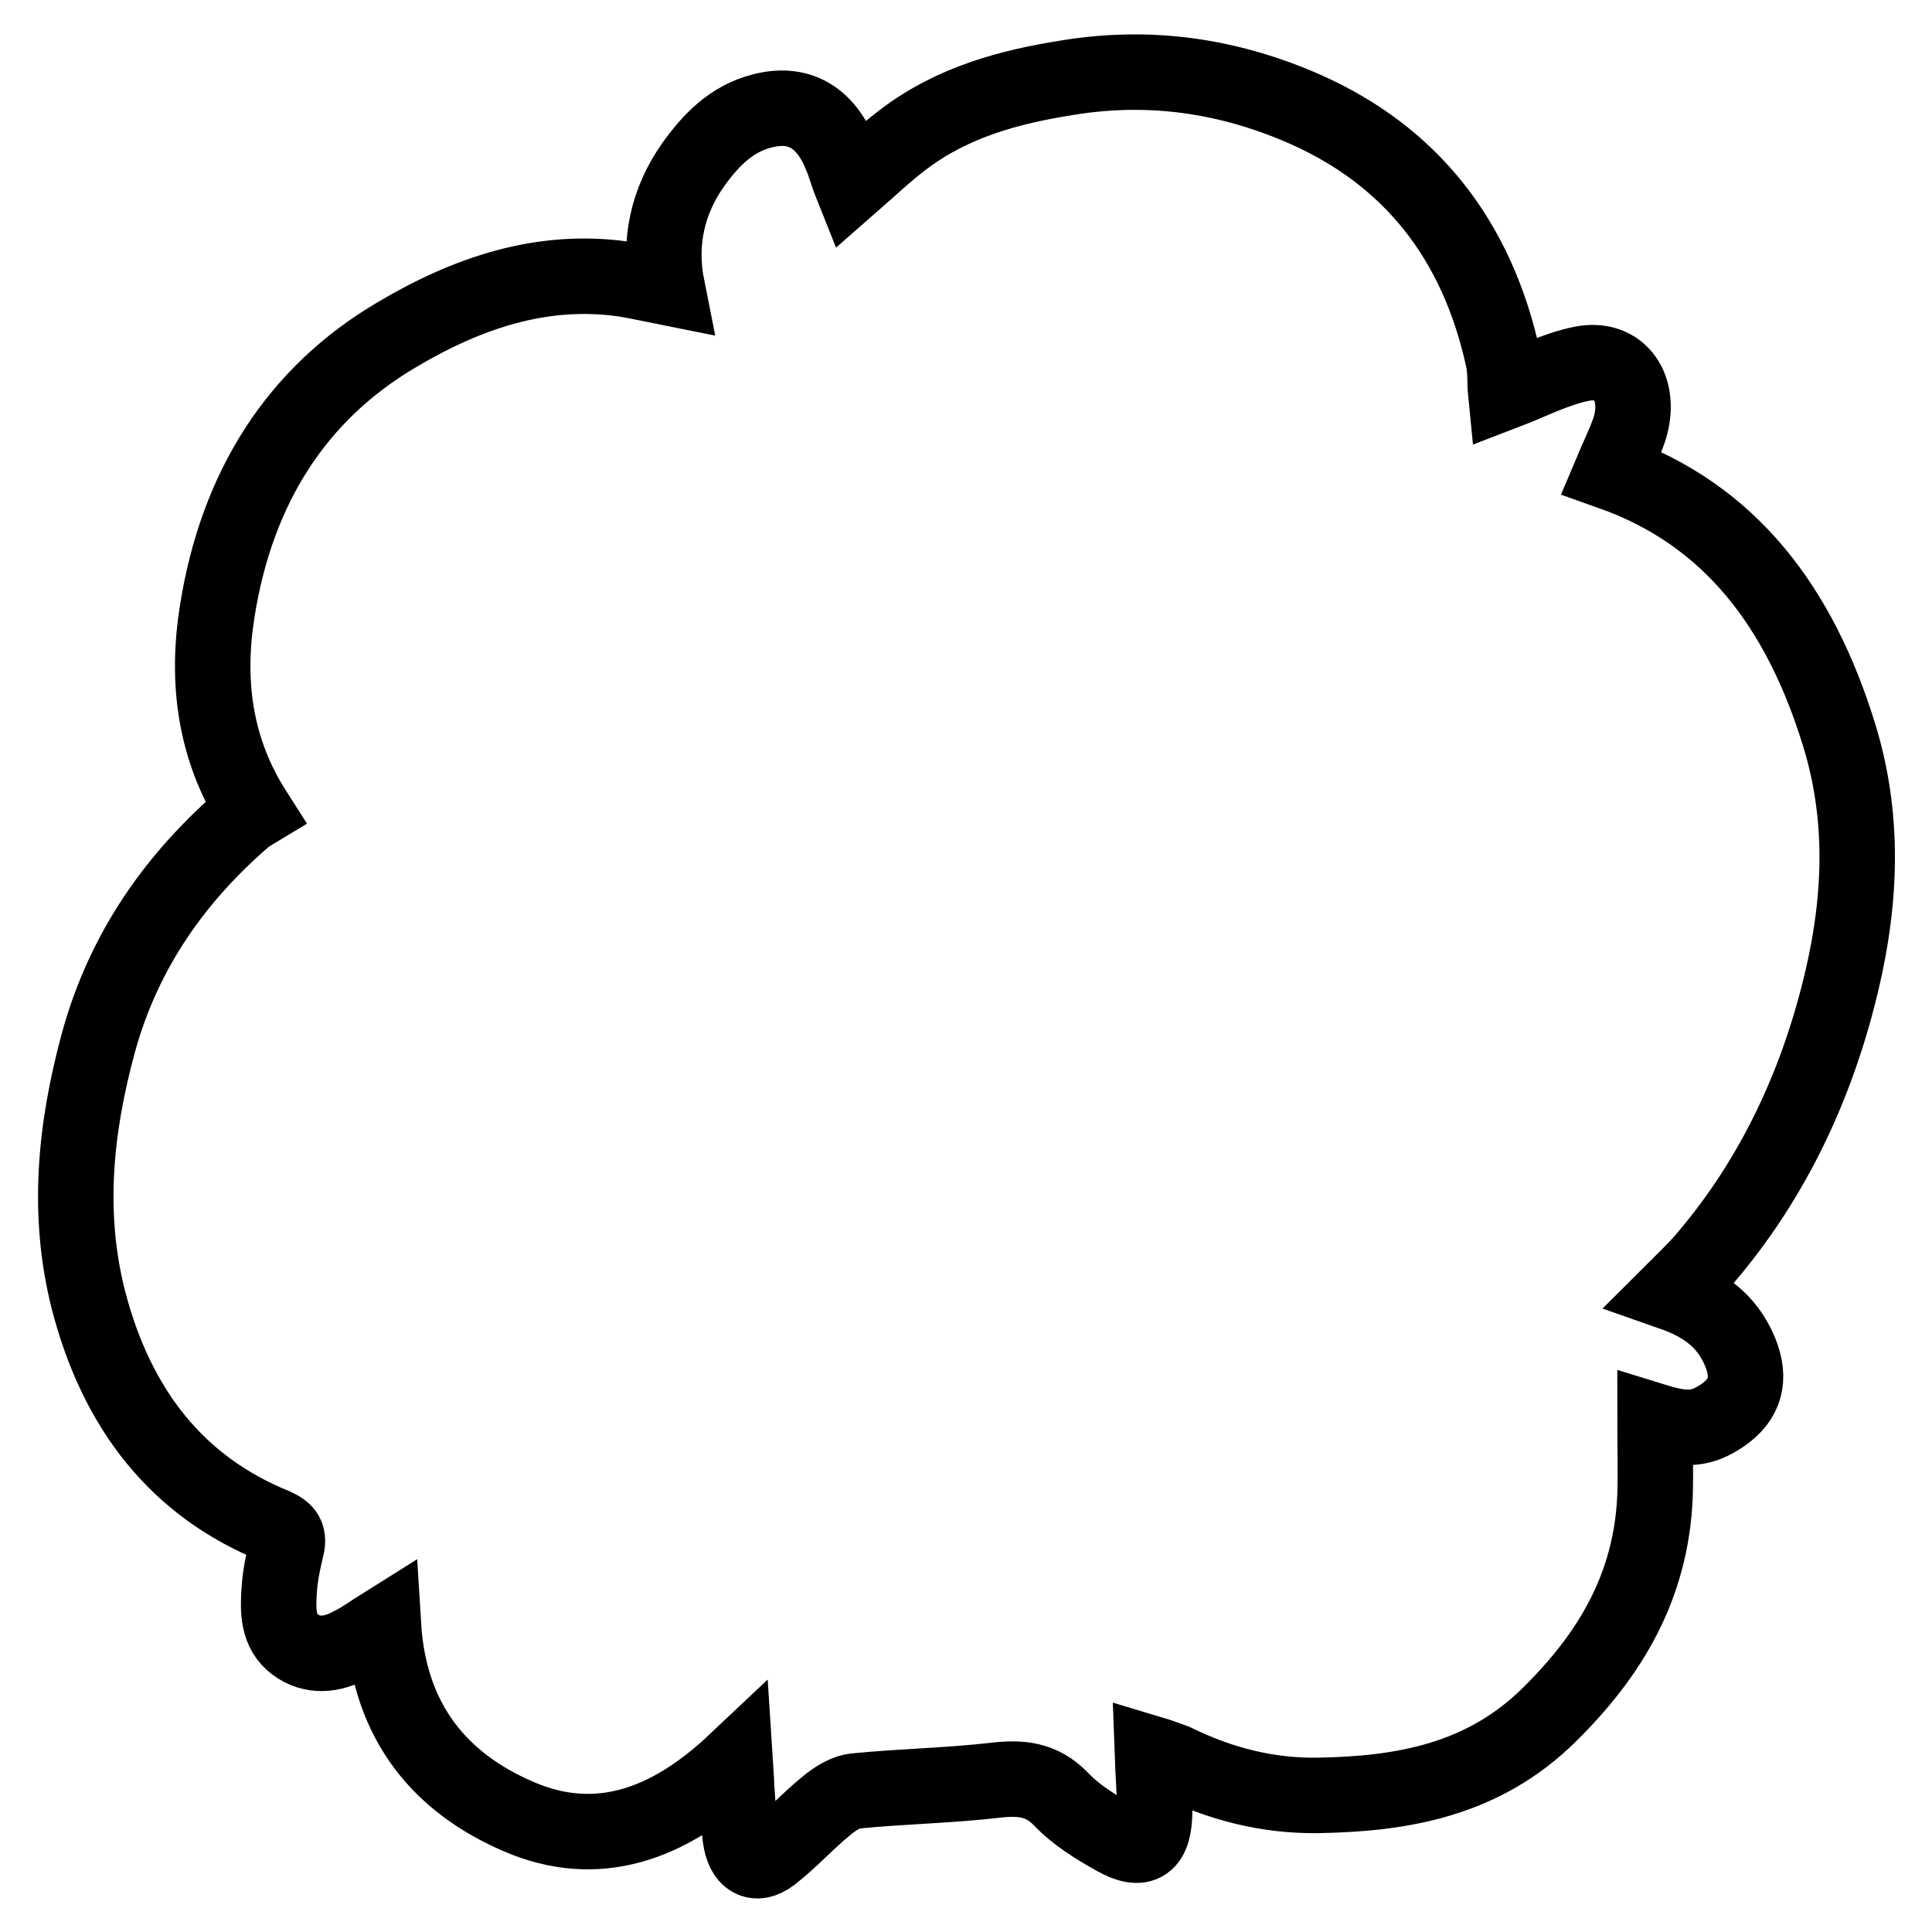
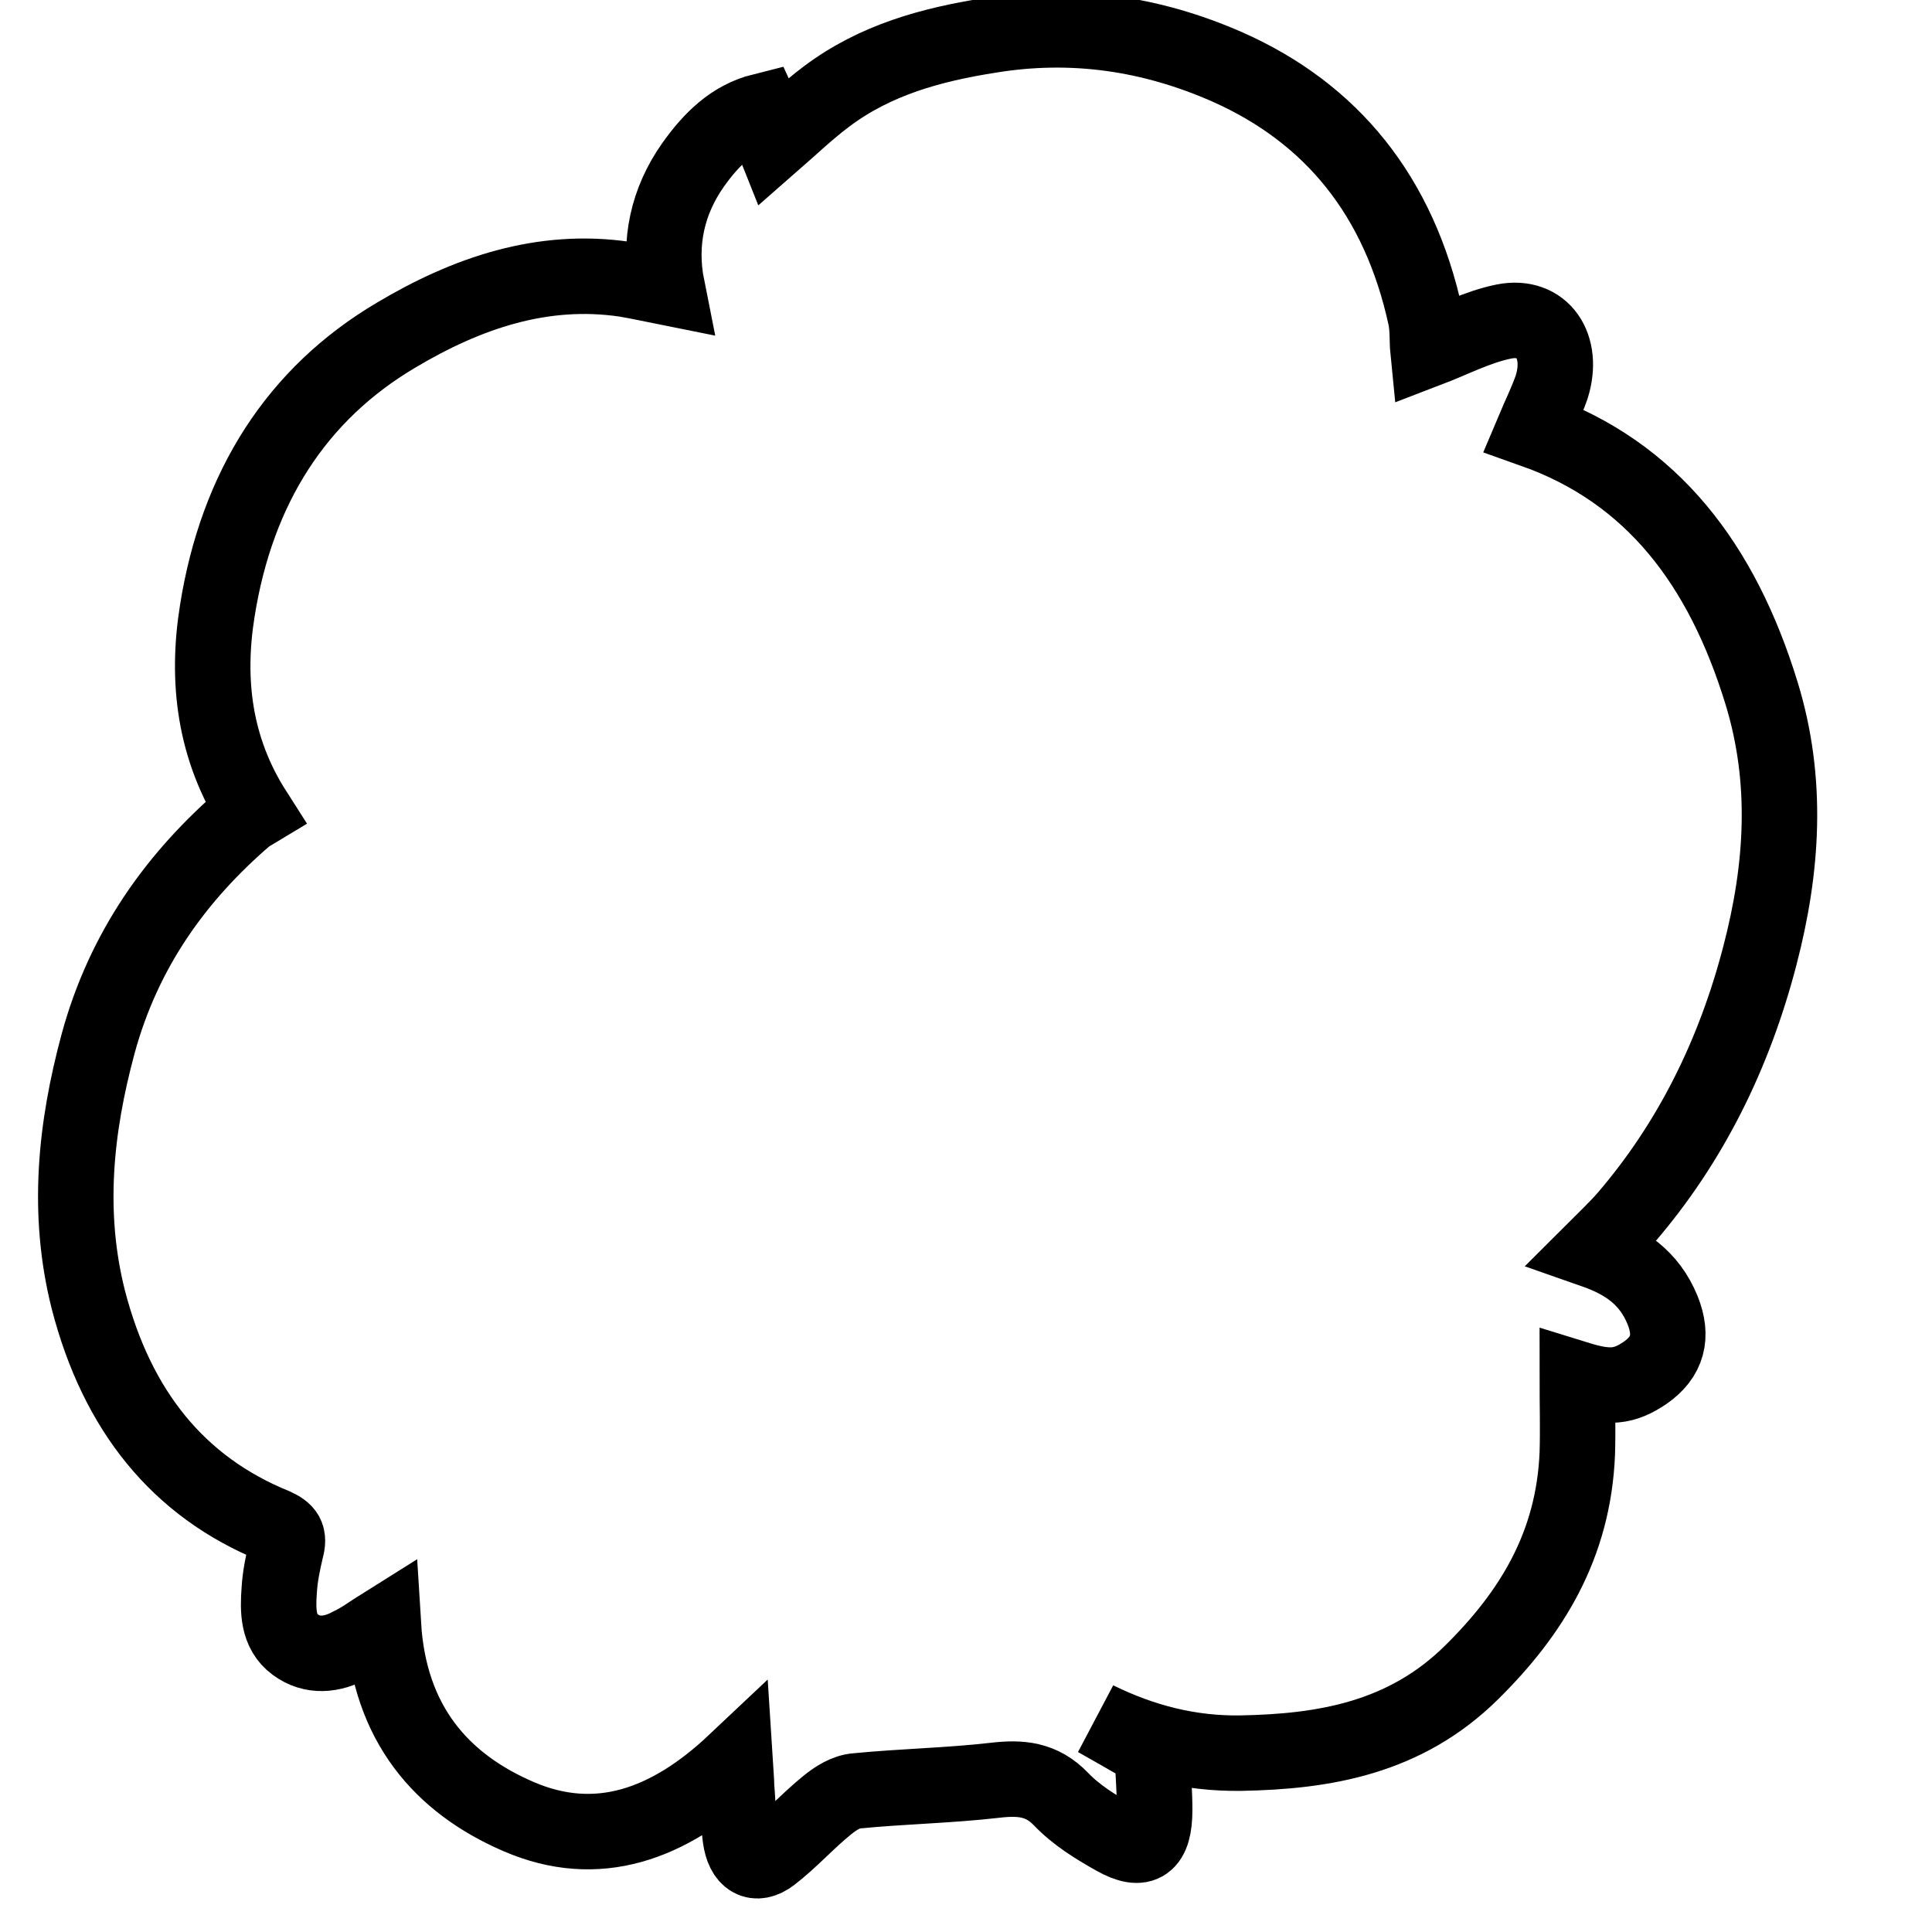
<svg xmlns="http://www.w3.org/2000/svg" version="1.1" x="0px" y="0px" viewBox="0 0 256 256" enable-background="new 0 0 256 256" xml:space="preserve">
  <g>
    <g>
-       <path stroke-width="10" fill-opacity="0" stroke="#000000" d="M152.7,232.4c0.1,2.8,0.3,5.1,0.3,7.4c0,4.6-1.6,5.8-5.3,3.7c-2.5-1.4-5.1-3-7.1-5.1c-2.6-2.7-5.4-2.9-8.8-2.5c-6.1,0.7-12.2,0.8-18.3,1.4c-1.4,0.1-2.8,1-3.9,1.9c-2.6,2.1-4.8,4.6-7.4,6.6c-2.1,1.6-3.7,0.6-4.1-2.3c-0.3-2.2-0.3-4.5-0.5-6.7c0-0.9-0.1-1.7-0.2-3.3c-8.8,8.3-18.3,11.7-28.7,7.2c-10.2-4.4-17.1-12.3-17.9-25.4c-1.6,1-2.9,2-4.4,2.7c-2.4,1.3-5,1.6-7.3-0.1c-2.3-1.7-2.3-4.5-2.1-7.2c0.1-1.8,0.5-3.7,0.9-5.4c0.5-1.8,0-2.4-1.5-3.1c-12.8-5.2-20.9-15.3-24.7-30c-2.9-11.5-1.7-22.8,1.3-33.9c3.4-12.5,10.4-22.2,19.6-30.1c0.3-0.2,0.6-0.4,1.1-0.7c-5.3-8.3-6.4-17.3-4.9-26.6c2.6-16.3,10.5-28.7,23.7-36.5c9.4-5.6,19.4-9,30.3-7.4c1.8,0.3,3.6,0.7,5.6,1.1c-1.2-6,0.1-11.5,3.4-16.2c2.4-3.4,5.2-6.2,9.2-7.2c4.6-1.2,8.2,0.6,10.3,5.6c0.6,1.3,0.9,2.6,1.5,4.1c2.4-2.1,4.6-4.2,7-6c6.5-4.9,14-6.9,21.6-8.1c10.9-1.8,21.4-0.3,31.6,4.2c13.7,6.1,22.7,17,26.2,33.2c0.3,1.5,0.2,3.2,0.3,4.2c3.4-1.3,6.6-3,10.1-3.7c5.1-1,8,3.3,6.3,8.7c-0.7,2-1.6,3.8-2.4,5.7c15.8,5.6,25,17.9,30.2,34.8c3.6,11.7,2.8,23.3-0.2,34.8c-3.4,13.1-9.2,24.8-17.7,34.7c-1.3,1.5-2.8,2.9-4.3,4.4c4,1.4,7.3,3.5,9.1,7.9c1.4,3.5,0.7,6.2-2.3,8.3c-2.8,1.9-4.8,2.1-9,0.8c0,3.3,0.1,6.6,0,9.9c-0.5,12.2-6.1,21.2-14,29c-8.8,8.7-19.5,10.5-30.6,10.7c-6.7,0.1-13-1.5-19.1-4.5C154.5,233,153.7,232.7,152.7,232.4z" />
+       <path stroke-width="10" fill-opacity="0" stroke="#000000" d="M152.7,232.4c0.1,2.8,0.3,5.1,0.3,7.4c0,4.6-1.6,5.8-5.3,3.7c-2.5-1.4-5.1-3-7.1-5.1c-2.6-2.7-5.4-2.9-8.8-2.5c-6.1,0.7-12.2,0.8-18.3,1.4c-1.4,0.1-2.8,1-3.9,1.9c-2.6,2.1-4.8,4.6-7.4,6.6c-2.1,1.6-3.7,0.6-4.1-2.3c-0.3-2.2-0.3-4.5-0.5-6.7c0-0.9-0.1-1.7-0.2-3.3c-8.8,8.3-18.3,11.7-28.7,7.2c-10.2-4.4-17.1-12.3-17.9-25.4c-1.6,1-2.9,2-4.4,2.7c-2.4,1.3-5,1.6-7.3-0.1c-2.3-1.7-2.3-4.5-2.1-7.2c0.1-1.8,0.5-3.7,0.9-5.4c0.5-1.8,0-2.4-1.5-3.1c-12.8-5.2-20.9-15.3-24.7-30c-2.9-11.5-1.7-22.8,1.3-33.9c3.4-12.5,10.4-22.2,19.6-30.1c0.3-0.2,0.6-0.4,1.1-0.7c-5.3-8.3-6.4-17.3-4.9-26.6c2.6-16.3,10.5-28.7,23.7-36.5c9.4-5.6,19.4-9,30.3-7.4c1.8,0.3,3.6,0.7,5.6,1.1c-1.2-6,0.1-11.5,3.4-16.2c2.4-3.4,5.2-6.2,9.2-7.2c0.6,1.3,0.9,2.6,1.5,4.1c2.4-2.1,4.6-4.2,7-6c6.5-4.9,14-6.9,21.6-8.1c10.9-1.8,21.4-0.3,31.6,4.2c13.7,6.1,22.7,17,26.2,33.2c0.3,1.5,0.2,3.2,0.3,4.2c3.4-1.3,6.6-3,10.1-3.7c5.1-1,8,3.3,6.3,8.7c-0.7,2-1.6,3.8-2.4,5.7c15.8,5.6,25,17.9,30.2,34.8c3.6,11.7,2.8,23.3-0.2,34.8c-3.4,13.1-9.2,24.8-17.7,34.7c-1.3,1.5-2.8,2.9-4.3,4.4c4,1.4,7.3,3.5,9.1,7.9c1.4,3.5,0.7,6.2-2.3,8.3c-2.8,1.9-4.8,2.1-9,0.8c0,3.3,0.1,6.6,0,9.9c-0.5,12.2-6.1,21.2-14,29c-8.8,8.7-19.5,10.5-30.6,10.7c-6.7,0.1-13-1.5-19.1-4.5C154.5,233,153.7,232.7,152.7,232.4z" />
    </g>
  </g>
</svg>